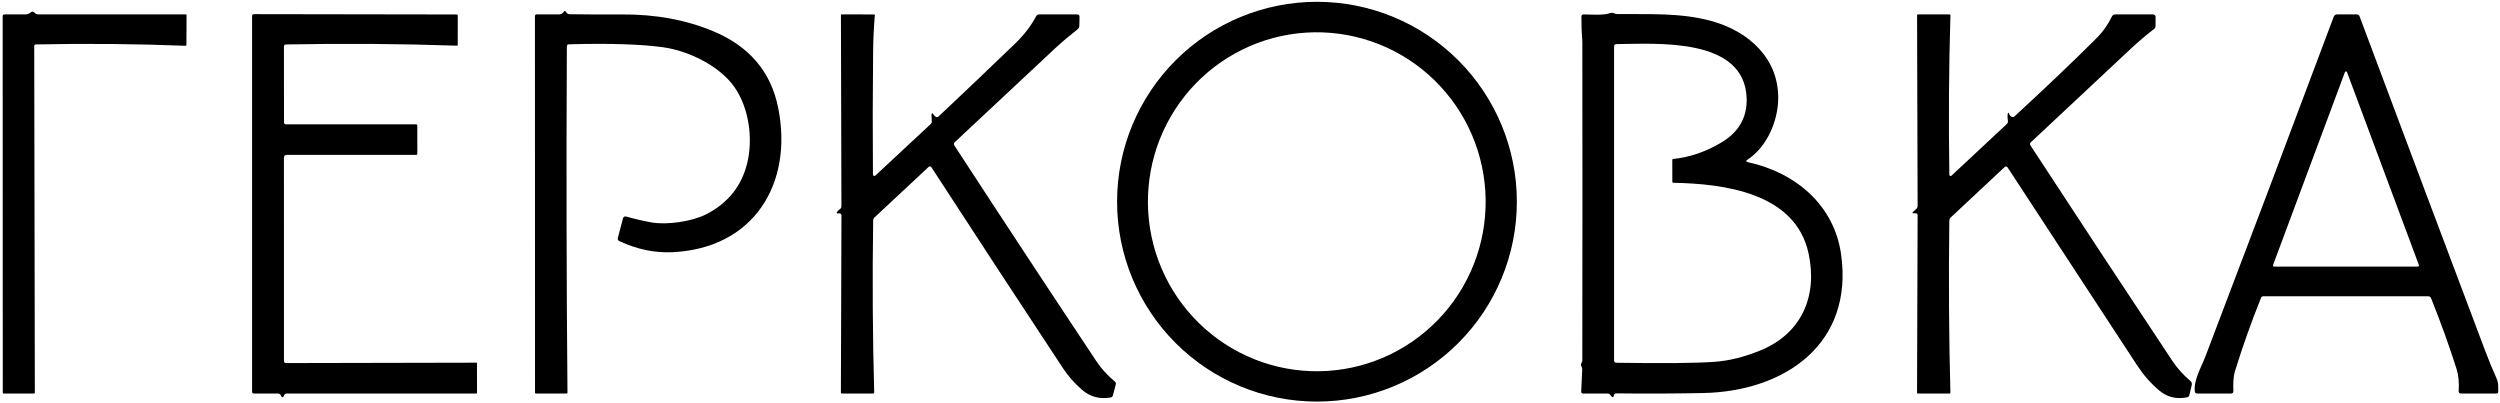
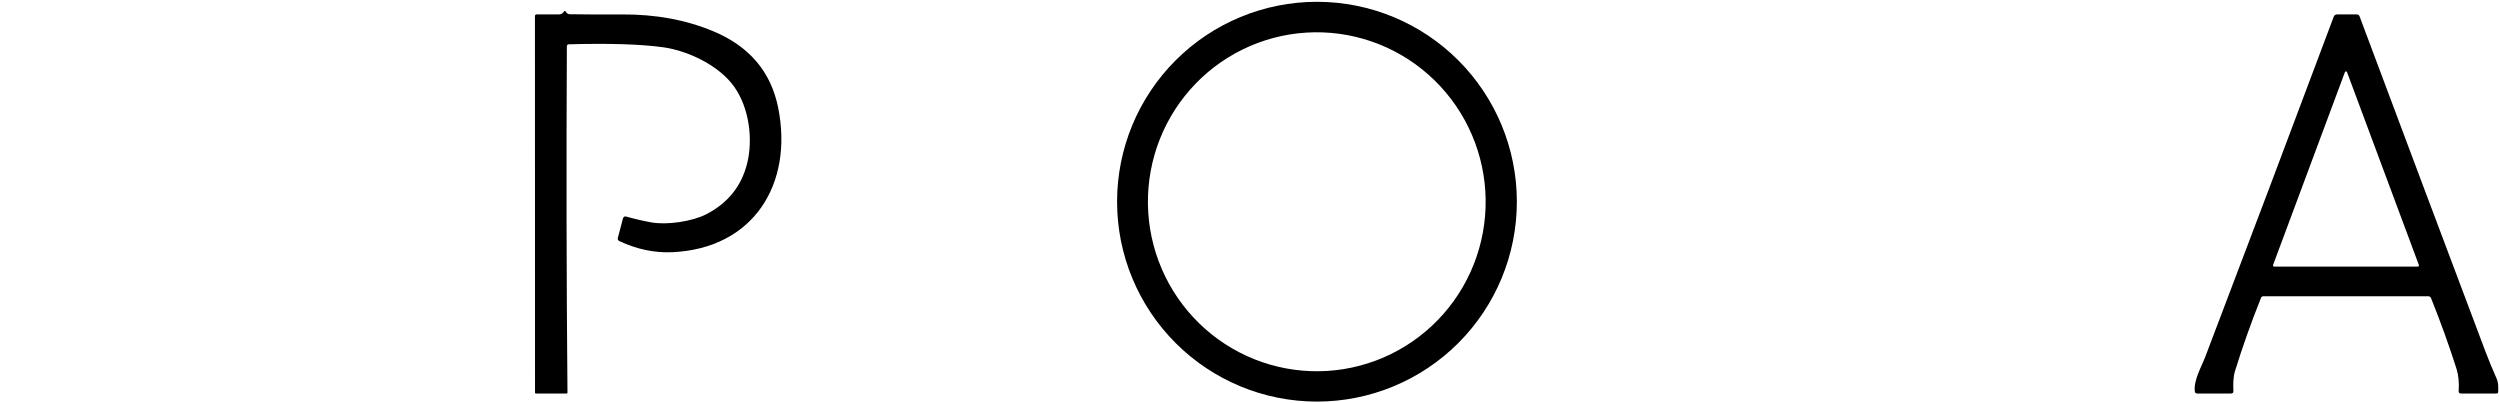
<svg xmlns="http://www.w3.org/2000/svg" width="694" height="112" viewBox="0 0 694 112" fill="none">
  <path d="M421.08 55.99C421.08 70.707 415.234 84.821 404.827 95.227C394.421 105.634 380.307 111.48 365.59 111.48C350.873 111.48 336.759 105.634 326.353 95.227C315.946 84.821 310.1 70.707 310.1 55.99C310.1 41.273 315.946 27.159 326.353 16.753C336.759 6.346 350.873 0.5 365.59 0.5C380.307 0.5 394.421 6.346 404.827 16.753C415.234 27.159 421.08 41.273 421.08 55.99ZM368.494 102.967C374.638 102.581 380.646 100.983 386.174 98.266C391.702 95.549 396.642 91.766 400.713 87.132C404.783 82.499 407.904 77.105 409.897 71.26C411.889 65.415 412.715 59.233 412.327 53.066C411.94 46.9 410.345 40.87 407.635 35.321C404.926 29.771 401.154 24.812 396.535 20.725C391.916 16.638 386.54 13.503 380.715 11.501C374.89 9.498 368.73 8.666 362.586 9.053C356.441 9.439 350.434 11.037 344.906 13.754C339.378 16.471 334.437 20.254 330.367 24.888C326.297 29.521 323.176 34.915 321.183 40.76C319.191 46.605 318.365 52.787 318.752 58.954C319.14 65.12 320.735 71.15 323.444 76.699C326.154 82.249 329.926 87.208 334.545 91.295C339.164 95.382 344.54 98.517 350.365 100.519C356.19 102.522 362.35 103.354 368.494 102.967Z" fill="black" />
  <path d="M157.36 12.88C157.193 45.807 157.25 77.837 157.53 108.97C157.53 109.15 157.44 109.24 157.26 109.24H148.75C148.597 109.24 148.52 109.16 148.52 109L148.5 4.5C148.5 4.167 148.667 4 149 4L155.24 3.99C155.469 3.99 155.694 3.936 155.897 3.831C156.101 3.727 156.277 3.576 156.41 3.39C156.703 2.977 156.937 2.943 157.11 3.29C157.323 3.717 157.67 3.937 158.15 3.95C162.79 4.023 167.603 4.043 172.59 4.01C181.983 3.943 190.497 5.517 198.13 8.73C208.063 12.91 214.027 19.967 216.02 29.9C220.25 51.02 209.24 68.96 186.66 70.01C181.727 70.237 176.823 69.213 171.95 66.94C171.55 66.753 171.407 66.447 171.52 66.02L172.93 60.67C173.063 60.17 173.38 59.99 173.88 60.13C176.147 60.77 178.447 61.303 180.78 61.73C185.09 62.52 192.08 61.5 195.99 59.51C202.043 56.417 205.853 51.683 207.42 45.31C209.07 38.6 207.97 30.01 203.87 24.16C199.74 18.25 191.05 14.07 184.08 13.12C177.827 12.26 169.11 11.987 157.93 12.3C157.557 12.313 157.367 12.507 157.36 12.88Z" fill="black" />
-   <path d="M9.5 12.83L9.67 109.04C9.67 109.173 9.6 109.24 9.46 109.24H1C0.847 109.24 0.77 109.16 0.77 109L0.74 4.5C0.74 4.167 0.91 4 1.25 4H6.99C7.577 4 8.097 3.81 8.55 3.43C8.903 3.137 9.223 3.147 9.51 3.46C9.843 3.82 10.257 4 10.75 4H51.52C51.707 4 51.797 4.09 51.79 4.27L51.75 12.46C51.75 12.633 51.663 12.717 51.49 12.71C38.083 12.177 24.25 12.05 9.99 12.33C9.663 12.337 9.5 12.503 9.5 12.83Z" fill="black" />
-   <path d="M78.82 12.94L78.84 33.93C78.84 34.324 79.037 34.52 79.43 34.52L115.49 34.51C115.583 34.51 115.672 34.547 115.737 34.613C115.803 34.678 115.84 34.767 115.84 34.86L115.85 42.67C115.85 42.89 115.74 43 115.52 43H79.53C79.342 43 79.161 43.076 79.028 43.211C78.895 43.346 78.82 43.529 78.82 43.72L78.83 100.19C78.83 100.59 79.033 100.79 79.44 100.79L132.3 100.68C132.373 100.68 132.41 100.72 132.41 100.8L132.42 109.04C132.42 109.174 132.35 109.24 132.21 109.24H79.65C79.277 109.24 79.013 109.41 78.86 109.75L78.74 110.01C78.593 110.337 78.4 110.37 78.16 110.11C78.067 110.017 78 109.904 77.96 109.77C77.913 109.62 77.818 109.488 77.688 109.394C77.559 109.301 77.402 109.25 77.24 109.25L70.49 109.24C70.15 109.24 69.98 109.07 69.98 108.73V4.48C69.98 4.114 70.16 3.93 70.52 3.93L126.76 4.02C126.973 4.02 127.08 4.13 127.08 4.35L127.06 12.48C127.06 12.614 126.993 12.68 126.86 12.68C111.273 12.147 95.457 12.034 79.41 12.34C79.017 12.347 78.82 12.547 78.82 12.94Z" fill="black" />
-   <path d="M485.28 45.04C498.48 47.91 509.12 56.92 511.07 70.49C514.67 95.51 495.4 108.67 472.76 109.11C464.467 109.27 456.45 109.3 448.71 109.2C448.571 109.2 448.435 109.238 448.317 109.31C448.199 109.383 448.103 109.487 448.04 109.61C447.987 109.724 447.96 109.84 447.96 109.96C447.961 110.015 447.946 110.069 447.917 110.115C447.888 110.162 447.847 110.199 447.798 110.223C447.748 110.247 447.693 110.257 447.639 110.251C447.585 110.245 447.533 110.224 447.49 110.19C447.33 110.057 447.193 109.897 447.08 109.71C446.887 109.397 446.607 109.24 446.24 109.24H439.45C439.09 109.24 438.92 109.06 438.94 108.7L439.22 102.71C439.24 102.35 439.167 102.01 439 101.69C438.82 101.344 438.847 100.994 439.08 100.64C439.191 100.471 439.25 100.273 439.25 100.07C439.297 70.724 439.3 41.303 439.26 11.81C439.26 11.697 439.257 11.583 439.25 11.47C439.07 9.25 438.987 6.967 439 4.62C439.007 4.2 439.217 3.994 439.63 4C441.65 4.02 445.07 4.32 446.98 3.64C447.353 3.507 447.723 3.527 448.09 3.7C448.377 3.84 448.683 3.91 449.01 3.91C457.59 4 466.49 3.47 475.07 5.83C485.46 8.68 493.81 16.24 493.63 27.48C493.54 33.57 490.55 40.74 485.14 44.3C484.6 44.654 484.647 44.9 485.28 45.04ZM464.23 44.43C464.23 44.243 464.323 44.144 464.51 44.13C469.183 43.637 473.683 42.08 478.01 39.46C482.52 36.72 485.04 32.75 484.87 27.31C484.35 10.24 459.84 12.16 448.77 12.24C448.303 12.247 448.07 12.483 448.07 12.95V100.03C448.07 100.47 448.29 100.694 448.73 100.7C461.717 100.9 470.803 100.814 475.99 100.44C480.07 100.147 484.34 99.077 488.8 97.23C500.2 92.52 504.62 82.11 502.05 70.31C498.38 53.44 478.43 51 464.49 50.74C464.423 50.738 464.359 50.709 464.313 50.661C464.266 50.612 464.24 50.547 464.24 50.48L464.23 44.43Z" fill="black" />
-   <path d="M242.33 48.44C242.329 48.519 242.352 48.597 242.395 48.663C242.438 48.729 242.5 48.781 242.573 48.812C242.646 48.843 242.726 48.852 242.804 48.837C242.882 48.823 242.954 48.785 243.01 48.73L258.4 34.4C258.587 34.233 258.673 34.023 258.66 33.77L258.59 32.06C258.557 31.3 258.757 31.233 259.19 31.86C259.33 32.067 259.5 32.243 259.7 32.39C260 32.603 260.283 32.583 260.55 32.33C267.257 26.017 274.29 19.32 281.65 12.24C284.25 9.74 286.237 7.17 287.61 4.53C287.79 4.177 288.083 4 288.49 4H298.97C299.45 4 299.683 4.24 299.67 4.72L299.63 7.13C299.617 7.55 299.447 7.887 299.12 8.14C296.8 9.96 294.737 11.71 292.93 13.39C282.93 22.717 273.64 31.403 265.06 39.45C264.76 39.737 264.723 40.057 264.95 40.41C277.97 60.397 291.14 80.403 304.46 100.43C305.76 102.377 307.43 104.203 309.47 105.91C309.73 106.13 309.817 106.407 309.73 106.74L308.96 109.73C308.867 110.083 308.64 110.29 308.28 110.35C305.253 110.877 302.593 110.147 300.3 108.16C298.267 106.387 296.53 104.41 295.09 102.23C282.31 82.85 270.123 64.237 258.53 46.39C258.494 46.333 258.446 46.285 258.389 46.249C258.332 46.213 258.268 46.19 258.201 46.181C258.134 46.173 258.066 46.179 258.002 46.2C257.938 46.22 257.879 46.254 257.83 46.3L242.79 60.33C242.523 60.577 242.39 60.877 242.39 61.23C242.15 77.75 242.247 93.673 242.68 109C242.68 109.153 242.603 109.233 242.45 109.24H233.71C233.523 109.24 233.43 109.147 233.43 108.96L233.59 59.77C233.59 59.689 233.571 59.61 233.534 59.539C233.497 59.467 233.445 59.406 233.38 59.36C233.22 59.253 233.053 59.21 232.88 59.23C232.207 59.323 232.093 59.117 232.54 58.61C232.727 58.403 232.933 58.217 233.16 58.05C233.447 57.85 233.587 57.577 233.58 57.23L233.44 4.15C233.44 4.05 233.493 4 233.6 4L242.66 4.01C242.807 4.01 242.873 4.083 242.86 4.23C242.58 7.363 242.42 10.67 242.38 14.15C242.253 25.643 242.237 37.073 242.33 48.44Z" fill="black" />
-   <path d="M556.44 46.42L541.56 60.33C541.273 60.597 541.13 60.927 541.13 61.32C540.923 77.693 541.023 93.59 541.43 109.01C541.43 109.163 541.353 109.24 541.2 109.24H532.33C532.223 109.24 532.17 109.187 532.17 109.08L532.33 59.79C532.337 59.41 532.147 59.213 531.76 59.2C531.647 59.2 531.537 59.203 531.43 59.21C530.817 59.27 530.74 59.097 531.2 58.69L531.93 58.02C532.197 57.787 532.33 57.49 532.33 57.13L532.18 4.28C532.18 4.093 532.277 4 532.47 4H541.21C541.37 4 541.447 4.083 541.44 4.25C541.007 18.383 540.907 33.14 541.14 48.52C541.141 48.588 541.162 48.654 541.199 48.711C541.237 48.767 541.291 48.811 541.353 48.837C541.416 48.864 541.485 48.872 541.552 48.86C541.619 48.848 541.681 48.817 541.73 48.77L557.08 34.44C557.347 34.193 557.45 33.893 557.39 33.54C557.297 32.953 557.27 32.4 557.31 31.88C557.363 31.133 557.537 31.103 557.83 31.79C557.97 32.13 558.197 32.35 558.51 32.45C558.79 32.537 559.04 32.48 559.26 32.28C568.72 23.547 576.397 16.22 582.29 10.3C583.803 8.78 585.133 6.867 586.28 4.56C586.364 4.392 586.492 4.25 586.651 4.151C586.81 4.052 586.994 4 587.18 4H597.7C597.791 4 597.882 4.018 597.966 4.053C598.051 4.089 598.127 4.14 598.191 4.206C598.256 4.271 598.306 4.348 598.34 4.433C598.374 4.518 598.391 4.609 598.39 4.7L598.38 7.22C598.373 7.56 598.237 7.833 597.97 8.04C595.65 9.84 593.543 11.627 591.65 13.4C581.723 22.687 572.433 31.38 563.78 39.48C563.487 39.753 563.45 40.057 563.67 40.39C576.877 60.603 589.983 80.507 602.99 100.1C604.383 102.193 606.063 104.07 608.03 105.73C608.41 106.05 608.54 106.45 608.42 106.93L607.75 109.72C607.67 110.04 607.47 110.233 607.15 110.3C604.197 110.88 601.63 110.26 599.45 108.44C597.123 106.493 595.09 104.197 593.35 101.55C580.877 82.53 568.873 64.19 557.34 46.53C557.087 46.137 556.787 46.1 556.44 46.42Z" fill="black" />
  <path d="M674.03 82.24H628.31C627.99 82.24 627.77 82.39 627.65 82.69C624.95 89.43 622.55 96.19 620.45 102.97C619.91 104.73 619.91 106.69 619.99 108.53C620.017 109.003 619.793 109.24 619.32 109.24H609.95C609.55 109.24 609.327 109.04 609.28 108.64C608.92 105.52 611.09 101.9 612.15 99.14C623.823 68.5 635.723 36.993 647.85 4.62C647.921 4.437 648.045 4.28 648.205 4.169C648.366 4.059 648.556 4 648.75 4H654.23C654.617 4 654.88 4.183 655.02 4.55C666.98 36.517 678.597 67.447 689.87 97.34C690.81 99.84 691.86 102.393 693.02 105C693.61 106.33 693.51 107.32 693.51 108.71C693.51 109.063 693.333 109.24 692.98 109.24H683.18C682.713 109.24 682.497 109.007 682.53 108.54C682.677 106.173 682.483 104.147 681.95 102.46C679.957 96.16 677.6 89.61 674.88 82.81C674.727 82.43 674.443 82.24 674.03 82.24ZM630.99 73.59C630.974 73.636 630.97 73.686 630.977 73.734C630.984 73.783 631.002 73.829 631.03 73.869C631.059 73.909 631.096 73.942 631.139 73.965C631.183 73.987 631.231 73.999 631.28 74H671.2C671.249 73.999 671.297 73.987 671.341 73.965C671.384 73.942 671.421 73.909 671.45 73.869C671.478 73.829 671.496 73.783 671.503 73.734C671.51 73.686 671.506 73.636 671.49 73.59L651.53 20.02C651.508 19.961 651.468 19.91 651.416 19.875C651.364 19.839 651.303 19.82 651.24 19.82C651.177 19.82 651.116 19.839 651.064 19.875C651.012 19.91 650.972 19.961 650.95 20.02L630.99 73.59Z" fill="black" />
</svg>